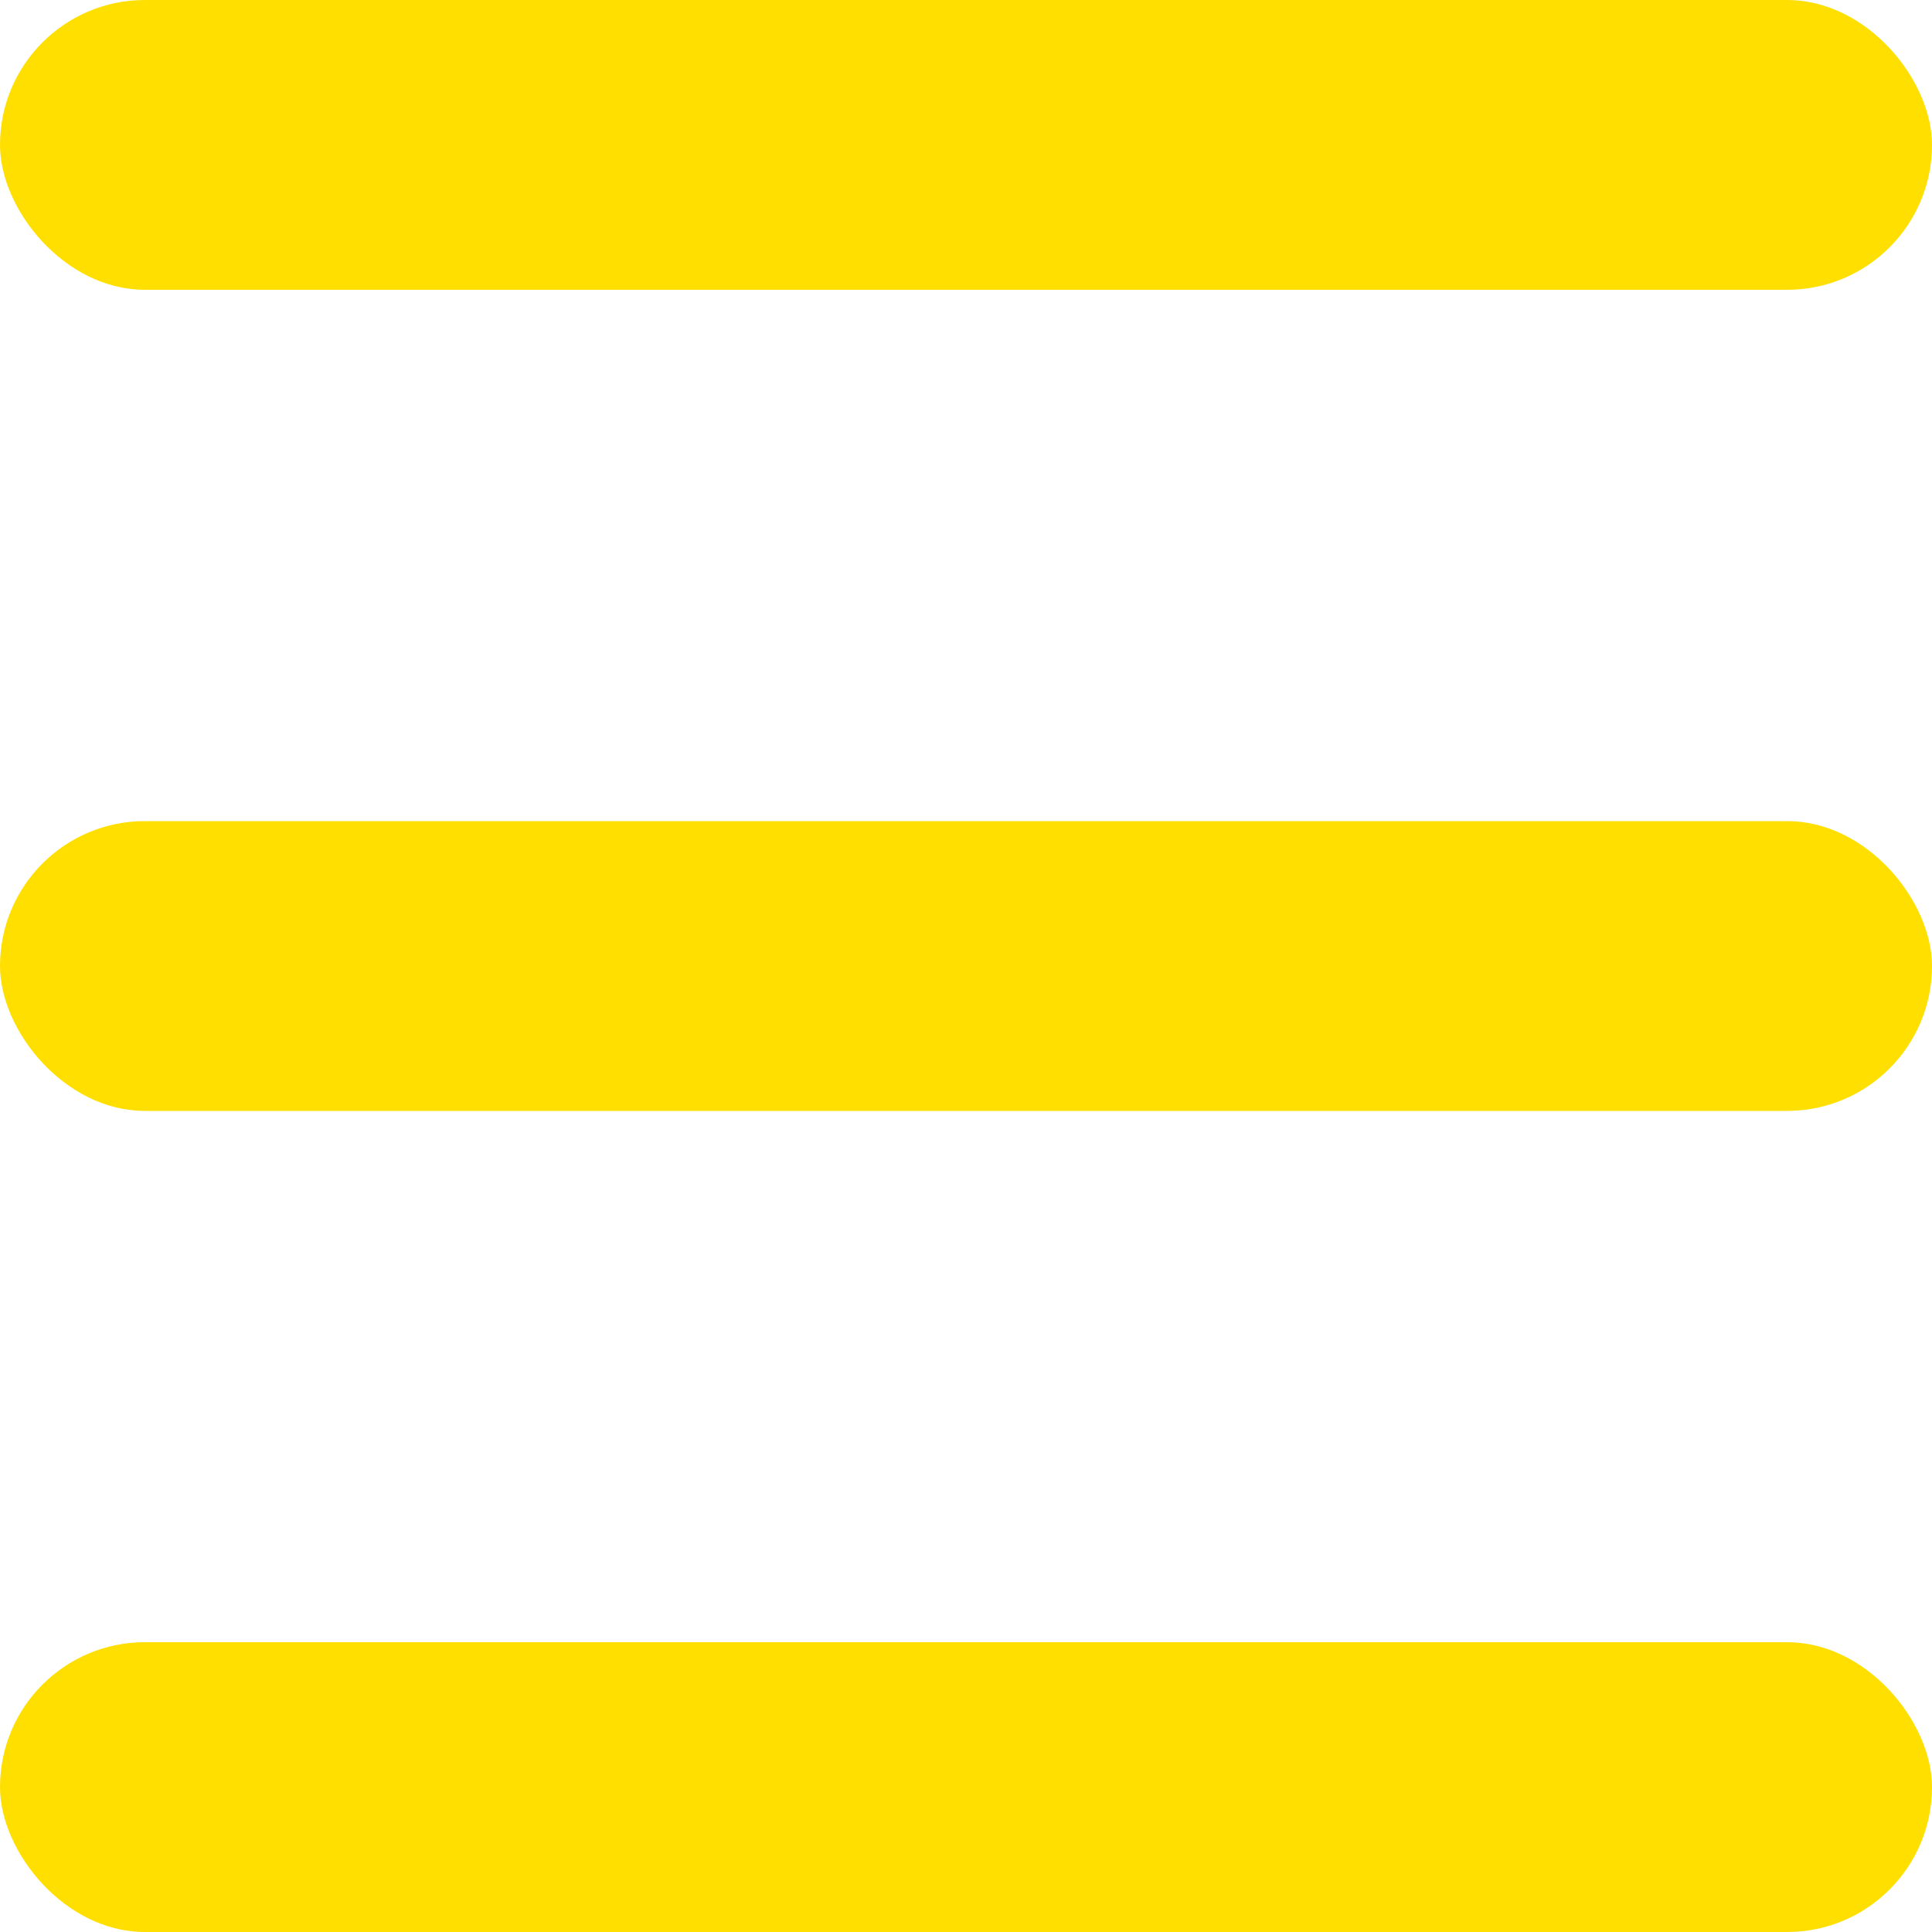
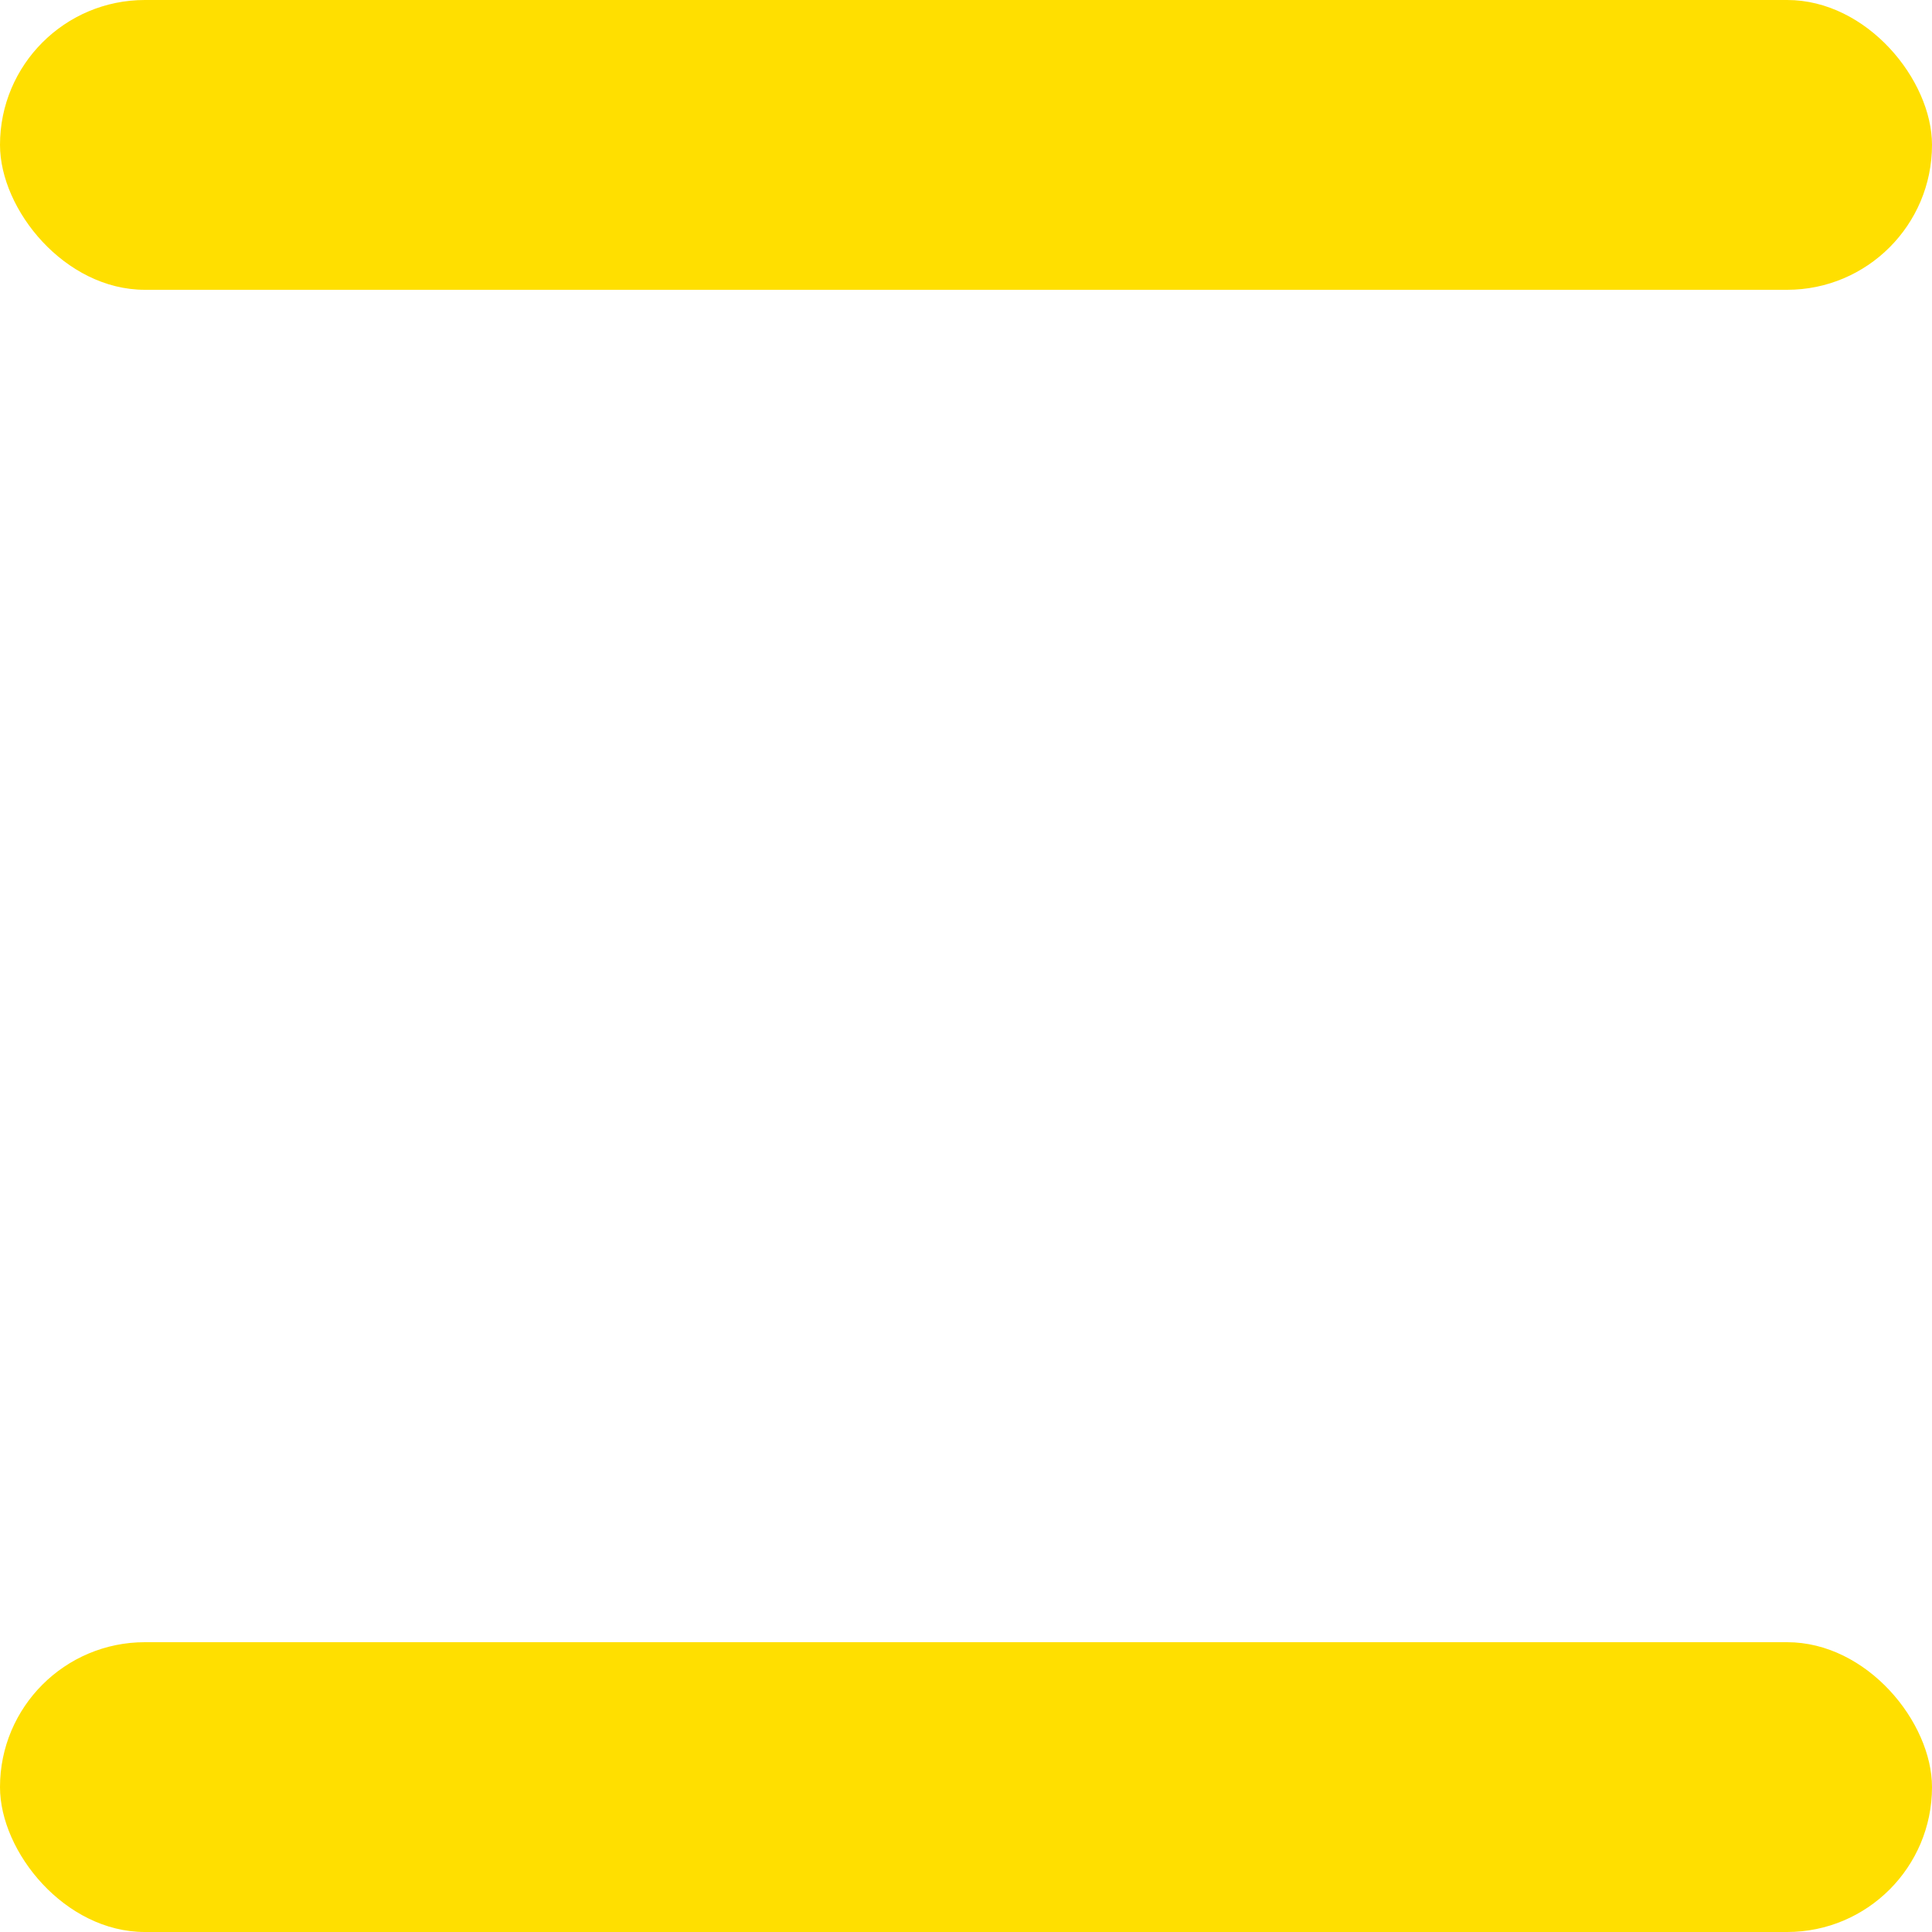
<svg xmlns="http://www.w3.org/2000/svg" width="40" height="40" viewBox="0 0 40 40" fill="none">
  <rect y="34" width="40" height="6" rx="3" fill="#FFDF00" />
  <rect width="40" height="6" rx="3" fill="#FFDF00" />
-   <rect y="17" width="40" height="6" rx="3" fill="#FFDF00" />
</svg>